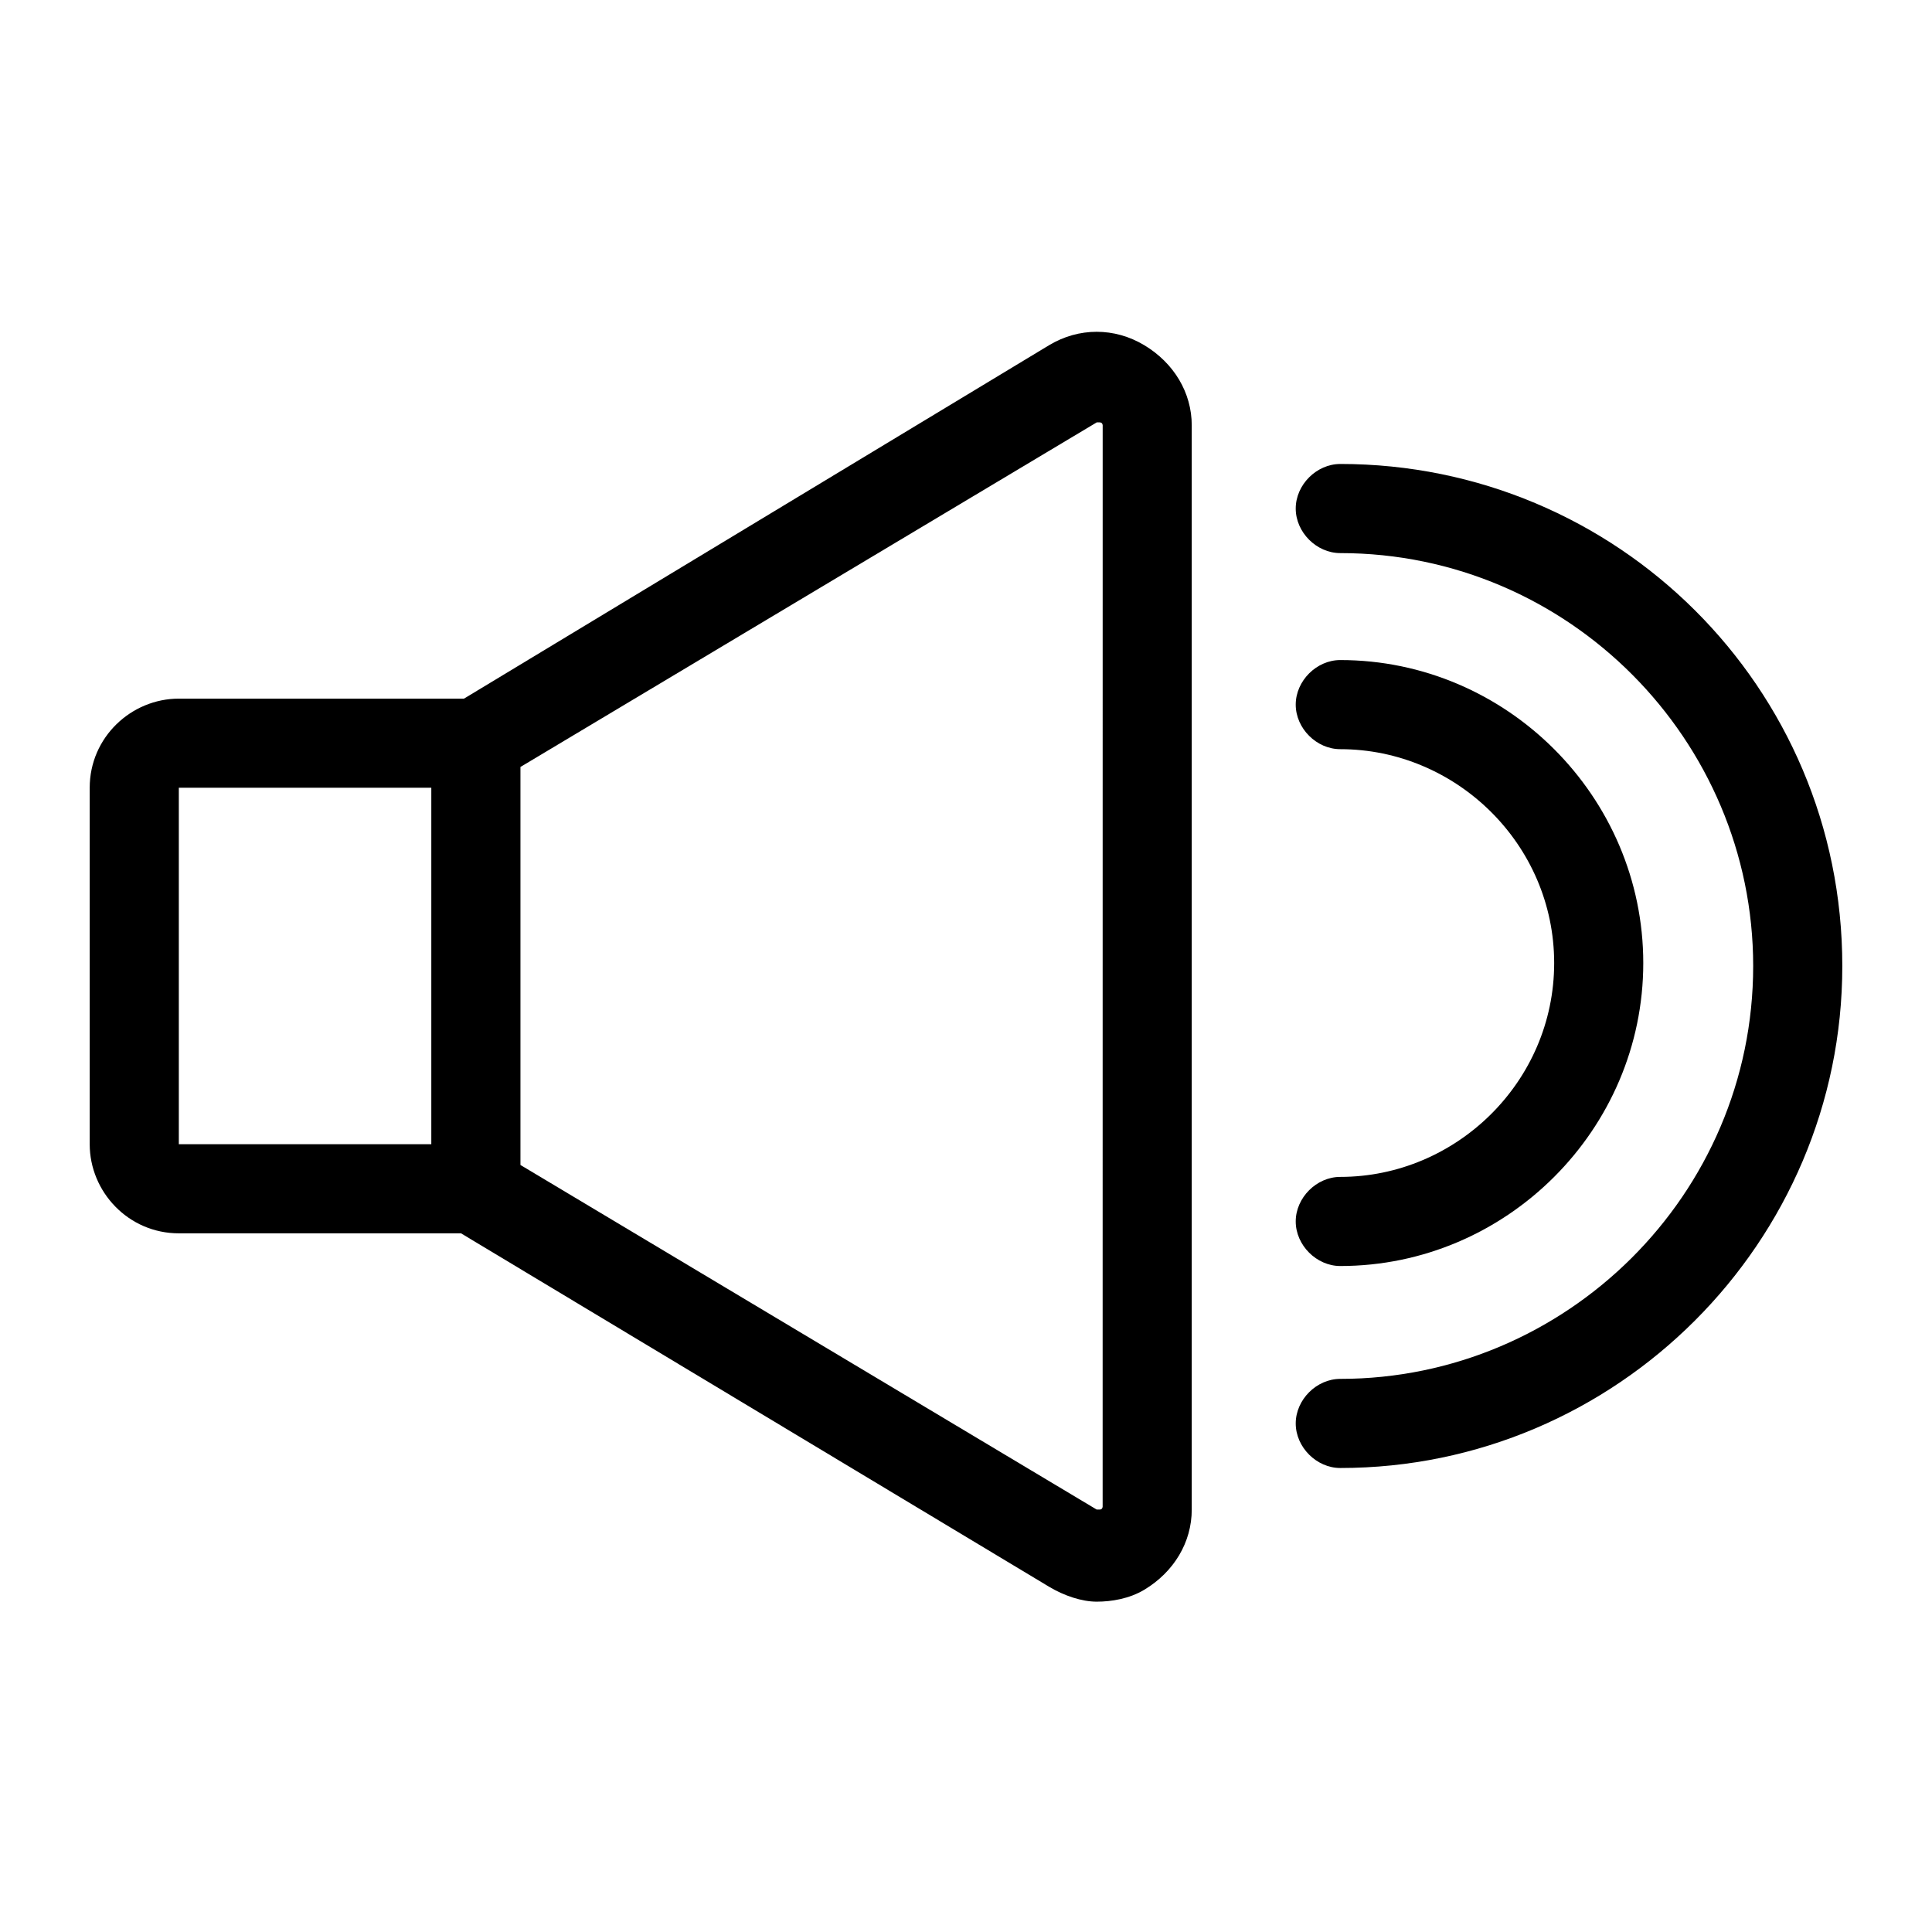
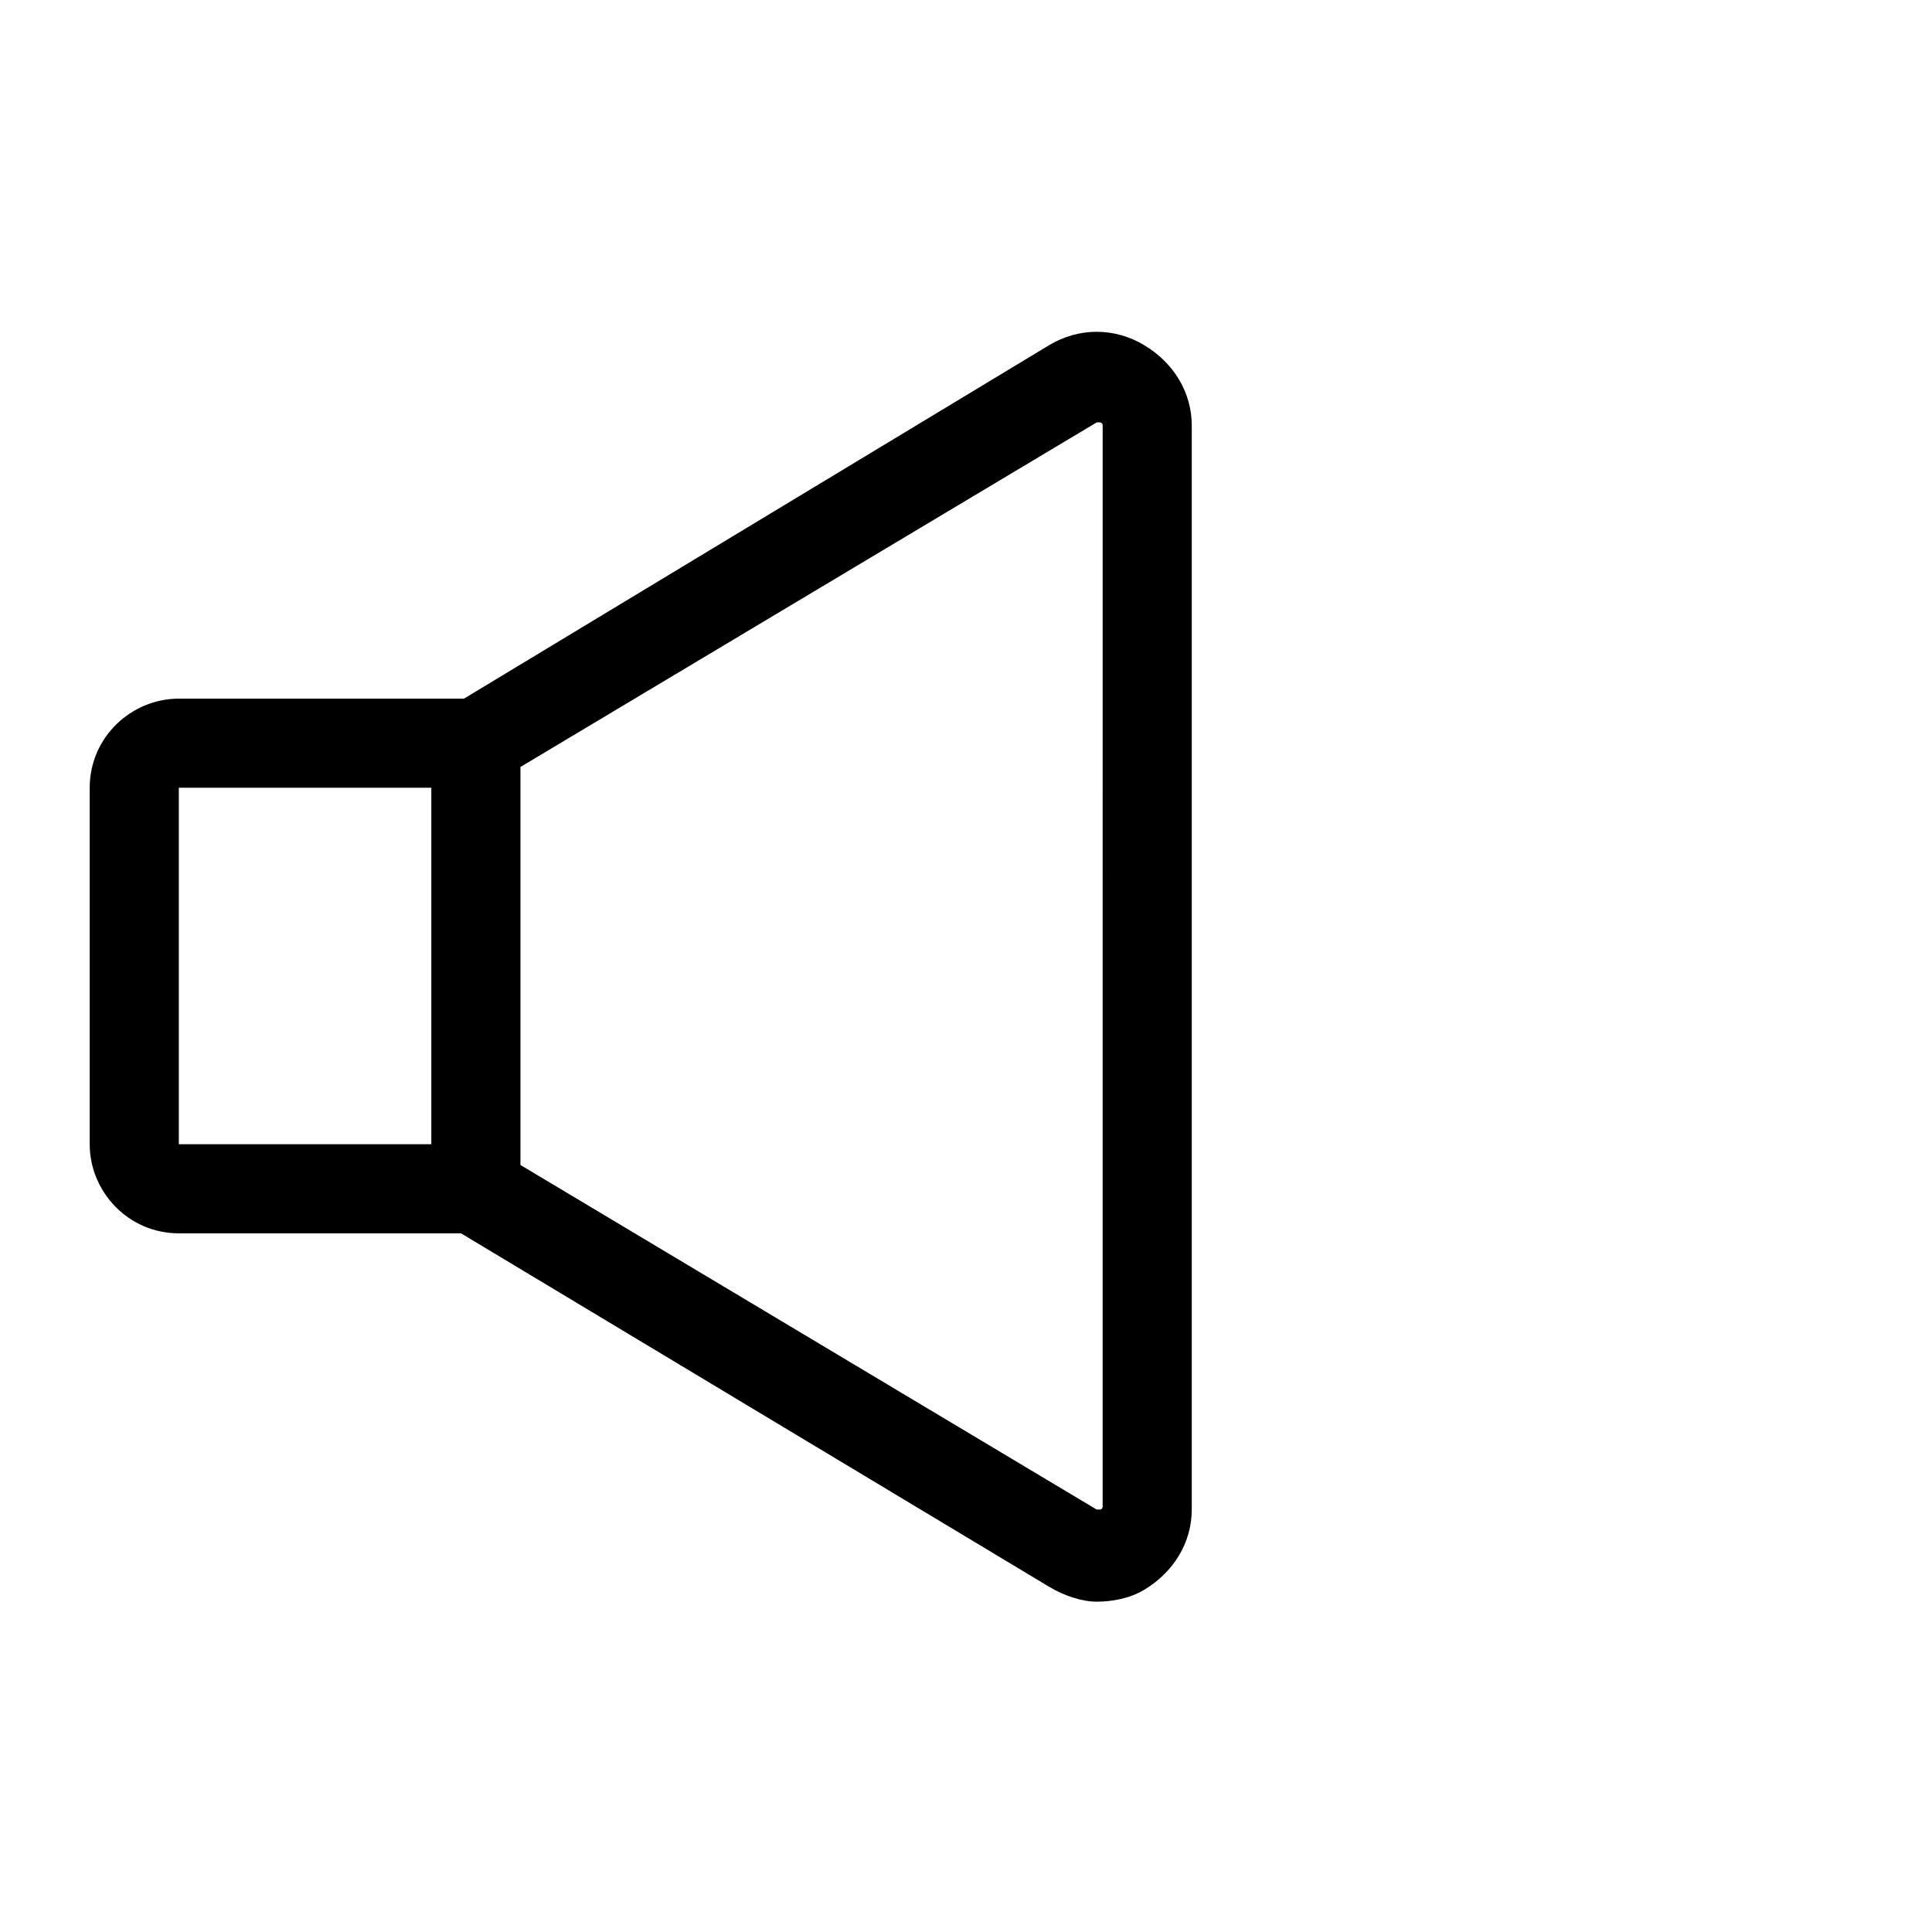
<svg xmlns="http://www.w3.org/2000/svg" fill="#000000" width="800px" height="800px" version="1.1" viewBox="144 144 512 512">
  <g>
    <path d="m447.23 235.47c-7.871-4.723-17.32-4.723-25.191 0l-155.08 93.676h-75.57c-12.594 0-23.617 10.234-23.617 23.617v94.465c0 12.594 10.234 23.617 23.617 23.617h74.785l155.87 93.676c3.938 2.363 8.66 3.938 12.594 3.938 3.938 0 8.66-0.789 12.594-3.148 7.871-4.723 12.594-12.594 12.594-21.254v-287.33c0-8.656-4.723-16.531-12.594-21.254zm-188.93 117.29v94.465h-66.91v-94.465zm177.91 190.5s0 0.789-0.789 0.789h-0.789l-152.71-91.316v-105.48l152.72-91.316h0.789c0.789 0 0.789 0.789 0.789 0.789z" />
-     <path d="m499.19 455.89c-6.297 0-11.809 5.512-11.809 11.809s5.512 11.809 11.809 11.809c44.082 0 80.293-36.211 80.293-80.293 0-44.082-36.211-80.293-80.293-80.293-6.297 0-11.809 5.512-11.809 11.809s5.512 11.809 11.809 11.809c30.699 0 56.68 25.191 56.68 56.68-0.004 31.48-25.98 56.672-56.68 56.672z" />
-     <path d="m499.19 266.96c-6.297 0-11.809 5.512-11.809 11.809s5.512 11.809 11.809 11.809c60.613 0 109.42 49.594 109.42 109.42 0 60.613-49.594 109.42-109.42 109.42-6.297 0-11.809 5.512-11.809 11.809s5.512 11.809 11.809 11.809c73.211 0 133.04-59.828 133.04-133.04-0.004-74-59.832-133.04-133.04-133.04z" />
  </g>
</svg>